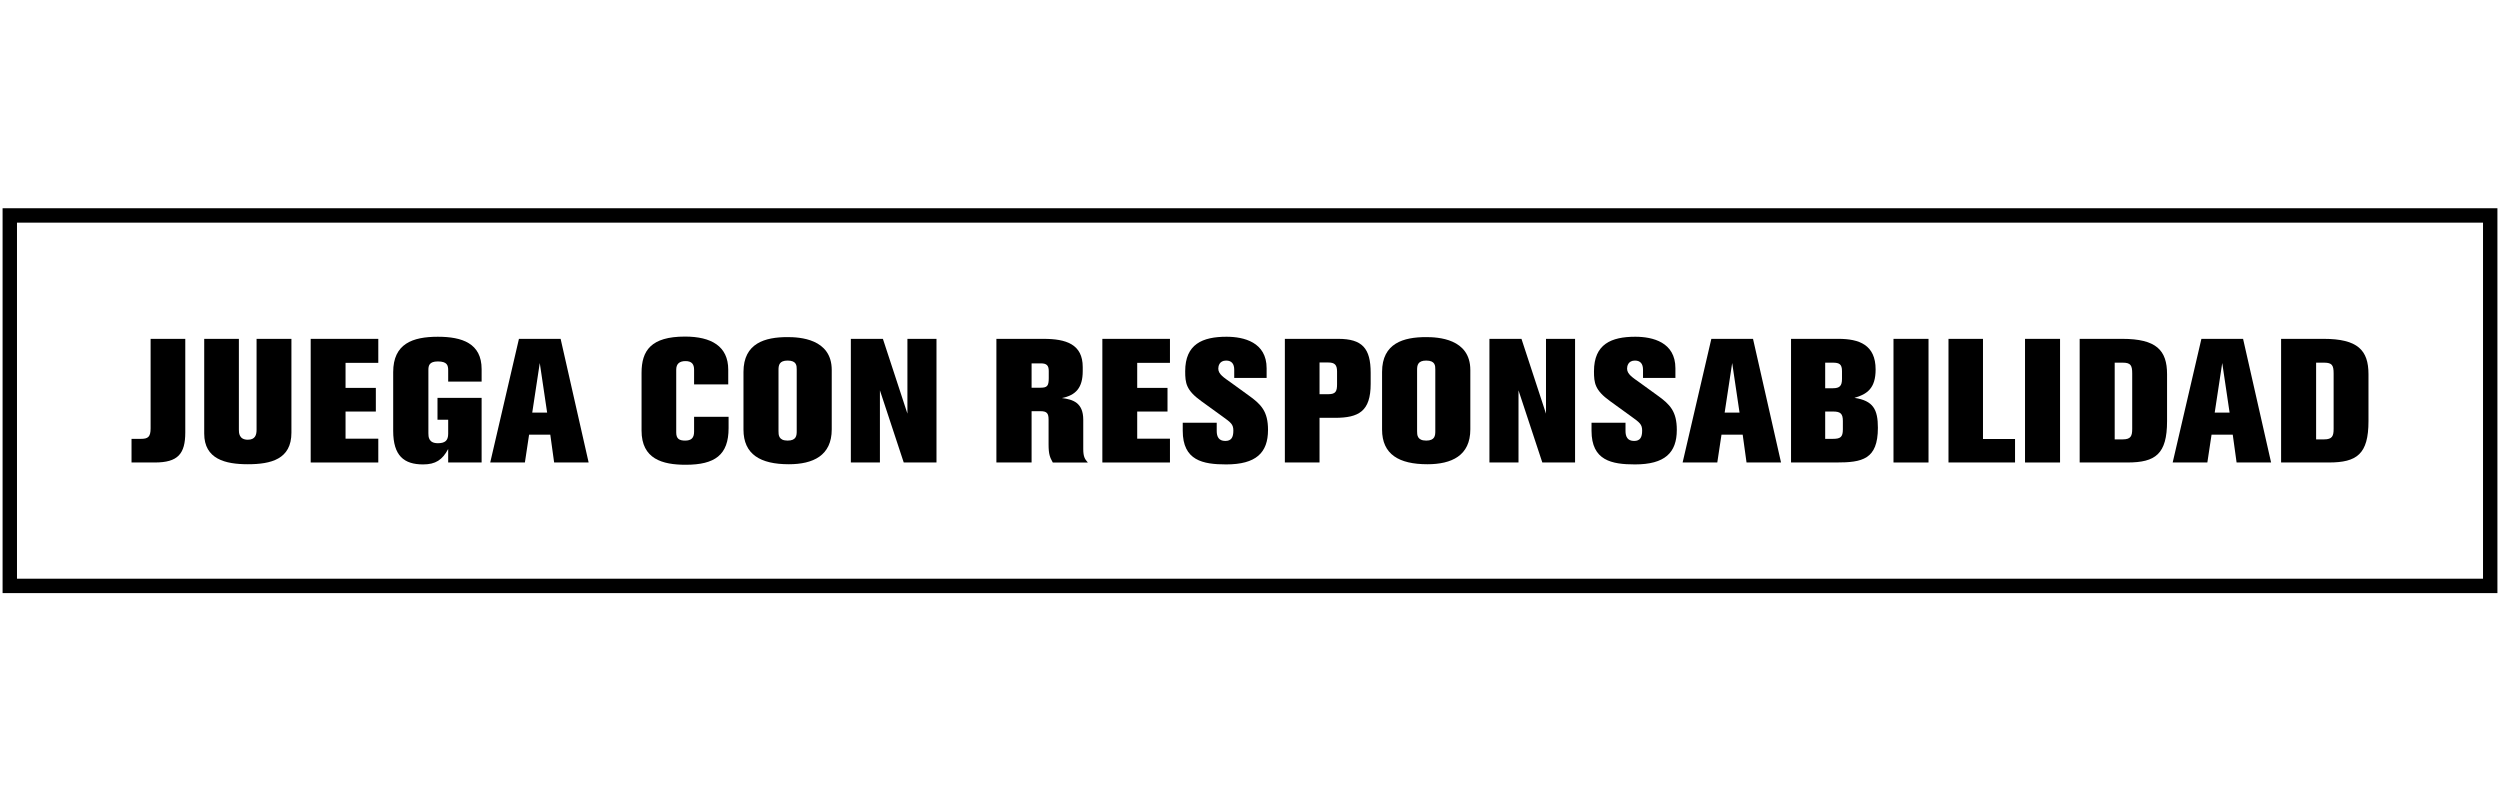
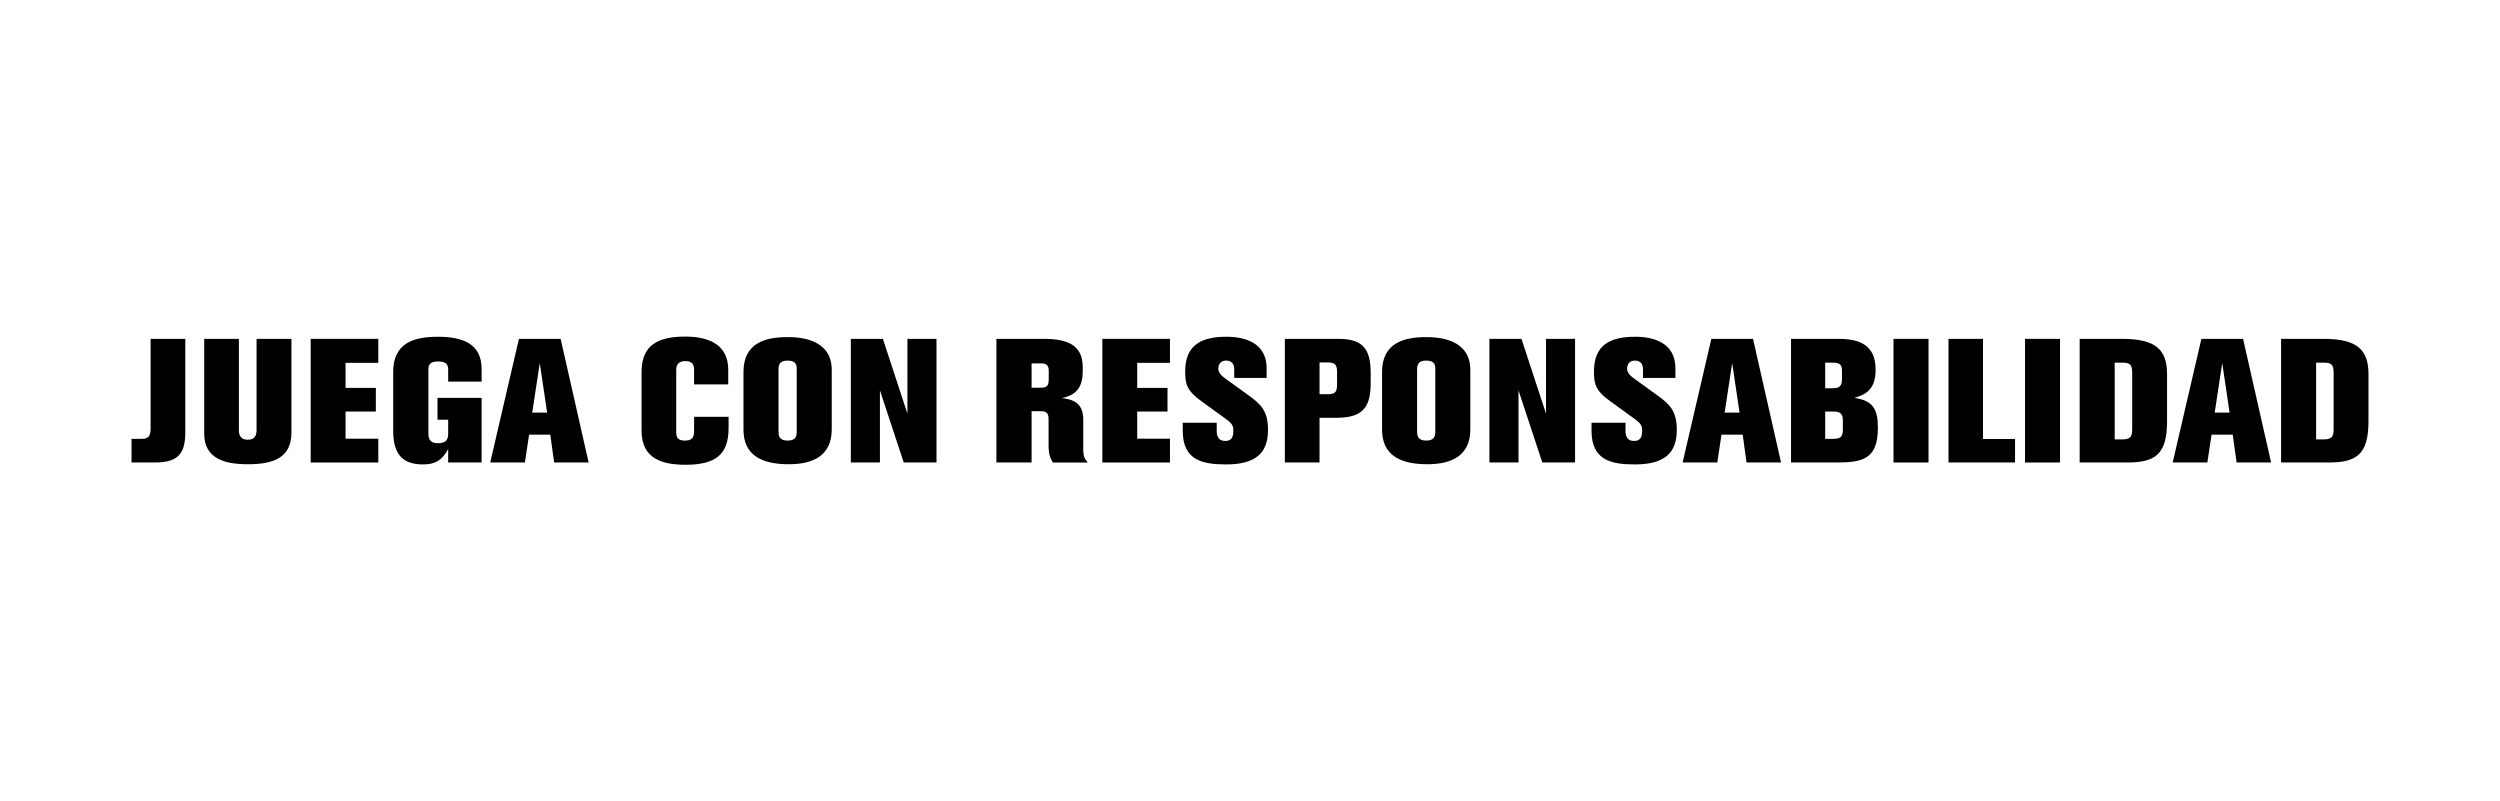
<svg xmlns="http://www.w3.org/2000/svg" id="Ebene_1" data-name="Ebene 1" viewBox="0 0 521 167">
  <defs>
    <style>
      .cls-1 {
        fill: none;
        stroke: #000;
        stroke-miterlimit: 10;
        stroke-width: 3px;
      }
    </style>
  </defs>
-   <rect class="cls-1" x="2.039" y="44.899" width="516.922" height="77.203" />
  <g>
    <path d="M38.613,70.617v19.488c0,4.489-1.533,6.278-6.35,6.278h-4.853v-4.926h1.97c1.46,0,2.007-.402,2.007-2.19v-18.649h7.226Z" />
    <path d="M49.783,70.617v18.94c0,.584,0,2.081,1.861,2.081,1.533,0,1.825-.986,1.825-2.081v-18.94h7.263v19.56c0,5.512-4.233,6.57-9.087,6.57-4.671,0-9.087-1.059-9.087-6.387v-19.744h7.226Z" />
    <path d="M64.748,96.383v-25.765h14.088v4.999h-6.825v5.219h6.314v4.928h-6.314v5.657h6.825v4.962h-14.088Z" />
    <path d="M93.4,96.383v-2.81c-1.205,2.263-2.628,3.212-5.219,3.212-3.978,0-6.241-1.788-6.241-7.007v-12.226c0-5.912,4.015-7.373,9.306-7.373,5.036,0,9.124,1.35,9.124,6.752v2.59h-6.97v-2.336c0-1.022-.183-1.861-2.154-1.861-1.825,0-1.971.913-1.971,1.788v13.175c0,.729.037,2.079,1.971,2.079,1.496,0,2.154-.548,2.154-1.97v-2.92h-2.227v-4.562h9.196v13.467h-6.97Z" />
    <path d="M115.482,96.383l-.802-5.803h-4.417l-.875,5.803h-7.226l5.985-25.765h8.686l5.839,25.765h-7.19ZM112.489,75.653l-1.569,10.329h3.102l-1.533-10.329Z" />
    <path d="M151.837,86.858v2.372c0,5.583-2.847,7.627-8.942,7.627-4.854,0-9.196-1.204-9.196-7.116v-12.044c0-4.635,1.97-7.555,9.051-7.555,5.474,0,9.014,2.006,9.014,6.898v3.065h-7.117v-3.065c0-1.131-.474-1.788-1.788-1.788-1.277,0-1.935.584-1.935,1.788v13.101c0,1.315.658,1.679,1.862,1.679,1.277,0,1.861-.548,1.861-1.861v-3.102h7.19Z" />
    <path d="M173.334,89.485c0,5.475-3.905,7.263-8.941,7.263-5.912,0-9.453-2.045-9.453-7.227v-12.006c0-6.023,4.526-7.263,9.161-7.263,2.445,0,9.233.293,9.233,6.861v12.371ZM166.035,77.004c0-.766,0-1.861-1.897-1.861-1.752,0-1.898.984-1.898,1.934v12.773c0,.766,0,1.97,1.898,1.97,1.825,0,1.897-1.059,1.897-1.97v-12.846Z" />
    <path d="M188.338,96.383l-4.963-15.036v15.036h-6.058v-25.765h6.679l5.11,15.584v-15.584h6.058v25.765h-6.825Z" />
    <path d="M219.399,96.383c-.584-1.059-.875-1.679-.875-3.758v-5.182c0-1.279-.329-1.752-1.679-1.752h-1.862v10.692h-7.335v-25.765h9.854c4.635,0,8.138,1.095,8.138,5.876v.839c0,3.504-1.46,5.037-4.343,5.621,2.299.293,4.452.949,4.452,4.526v6.094c0,1.679.366,2.117.949,2.81h-7.3ZM218.561,77.332c0-1.168-.438-1.605-1.643-1.605h-1.935v5.072h1.862c1.386,0,1.715-.364,1.715-2.006v-1.461Z" />
    <path d="M229.731,96.383v-25.765h14.088v4.999h-6.825v5.219h6.314v4.928h-6.314v5.657h6.825v4.962h-14.088Z" />
    <path d="M253.565,88.099v1.715c0,1.168.401,2.079,1.788,2.079,1.241,0,1.679-.729,1.679-2.152,0-1.315-.511-1.679-2.227-2.92l-4.489-3.249c-3.139-2.263-3.321-3.758-3.321-6.205,0-5.656,3.613-7.189,8.612-7.189,3.613,0,8.358,1.131,8.358,6.569v2.008h-6.751v-1.715c0-1.168-.511-1.897-1.679-1.897-1.46,0-1.643,1.204-1.643,1.677,0,1.168,1.168,1.863,2.701,2.958l3.576,2.59c2.664,1.897,4.087,3.358,4.087,7.225,0,4.782-2.518,7.191-8.722,7.191-4.854,0-9.051-.804-9.051-7.007v-1.679h7.08Z" />
    <path d="M278.896,70.617c5,0,6.751,1.97,6.751,7.08v2.299c0,5.73-2.482,7.08-7.445,7.08h-3.212v9.306h-7.226v-25.765h11.132ZM274.991,82.15h1.825c1.57,0,1.825-.62,1.825-2.081v-2.663c0-1.351-.475-1.863-1.825-1.863h-1.825v6.607Z" />
    <path d="M306.416,89.485c0,5.475-3.905,7.263-8.941,7.263-5.913,0-9.453-2.045-9.453-7.227v-12.006c0-6.023,4.526-7.263,9.161-7.263,2.445,0,9.233.293,9.233,6.861v12.371ZM299.117,77.004c0-.766,0-1.861-1.897-1.861-1.752,0-1.898.984-1.898,1.934v12.773c0,.766,0,1.97,1.898,1.97,1.825,0,1.897-1.059,1.897-1.97v-12.846Z" />
    <path d="M321.419,96.383l-4.963-15.036v15.036h-6.058v-25.765h6.678l5.11,15.584v-15.584h6.058v25.765h-6.825Z" />
    <path d="M338.757,88.099v1.715c0,1.168.402,2.079,1.788,2.079,1.241,0,1.679-.729,1.679-2.152,0-1.315-.511-1.679-2.227-2.92l-4.489-3.249c-3.139-2.263-3.321-3.758-3.321-6.205,0-5.656,3.613-7.189,8.612-7.189,3.614,0,8.358,1.131,8.358,6.569v2.008h-6.751v-1.715c0-1.168-.511-1.897-1.679-1.897-1.46,0-1.643,1.204-1.643,1.677,0,1.168,1.168,1.863,2.7,2.958l3.577,2.59c2.664,1.897,4.087,3.358,4.087,7.225,0,4.782-2.518,7.191-8.722,7.191-4.854,0-9.051-.804-9.051-7.007v-1.679h7.08Z" />
    <path d="M363.978,96.383l-.802-5.803h-4.417l-.875,5.803h-7.226l5.985-25.765h8.686l5.839,25.765h-7.19ZM360.986,75.653l-1.569,10.329h3.102l-1.533-10.329Z" />
    <path d="M383.142,70.617c4.307,0,7.737,1.241,7.737,6.387,0,3.905-1.752,5.146-4.416,5.912,3.941.584,4.89,2.445,4.89,6.241,0,6.605-3.284,7.225-8.649,7.225h-9.453v-25.765h9.89ZM380.368,80.91h1.605c1.387,0,1.898-.475,1.898-1.935v-1.643c0-1.423-.548-1.752-1.898-1.752h-1.605v5.33ZM380.368,91.457h1.605c1.57,0,2.08-.366,2.08-1.972v-1.752c0-1.495-.474-1.97-2.007-1.97h-1.678v5.694Z" />
    <path d="M394.604,96.383v-25.765h7.299v25.765h-7.299Z" />
    <path d="M406.065,96.383v-25.765h7.19v20.876h6.679v4.89h-13.868Z" />
    <path d="M422.015,96.383v-25.765h7.299v25.765h-7.299Z" />
    <path d="M433.403,70.617h8.869c7.116,0,9.343,2.372,9.343,7.371v9.781c0,6.861-2.409,8.613-8.248,8.613h-9.963v-25.765ZM442.381,91.566c1.679,0,1.971-.693,1.971-2.19v-11.533c0-1.679-.292-2.263-1.971-2.263h-1.679v15.986h1.679Z" />
    <path d="M466.106,96.383l-.802-5.803h-4.417l-.875,5.803h-7.226l5.985-25.765h8.686l5.839,25.765h-7.19ZM463.114,75.653l-1.569,10.329h3.102l-1.533-10.329Z" />
    <path d="M475.379,70.617h8.869c7.116,0,9.343,2.372,9.343,7.371v9.781c0,6.861-2.409,8.613-8.248,8.613h-9.963v-25.765ZM484.357,91.566c1.679,0,1.971-.693,1.971-2.19v-11.533c0-1.679-.292-2.263-1.971-2.263h-1.679v15.986h1.679Z" />
  </g>
</svg>